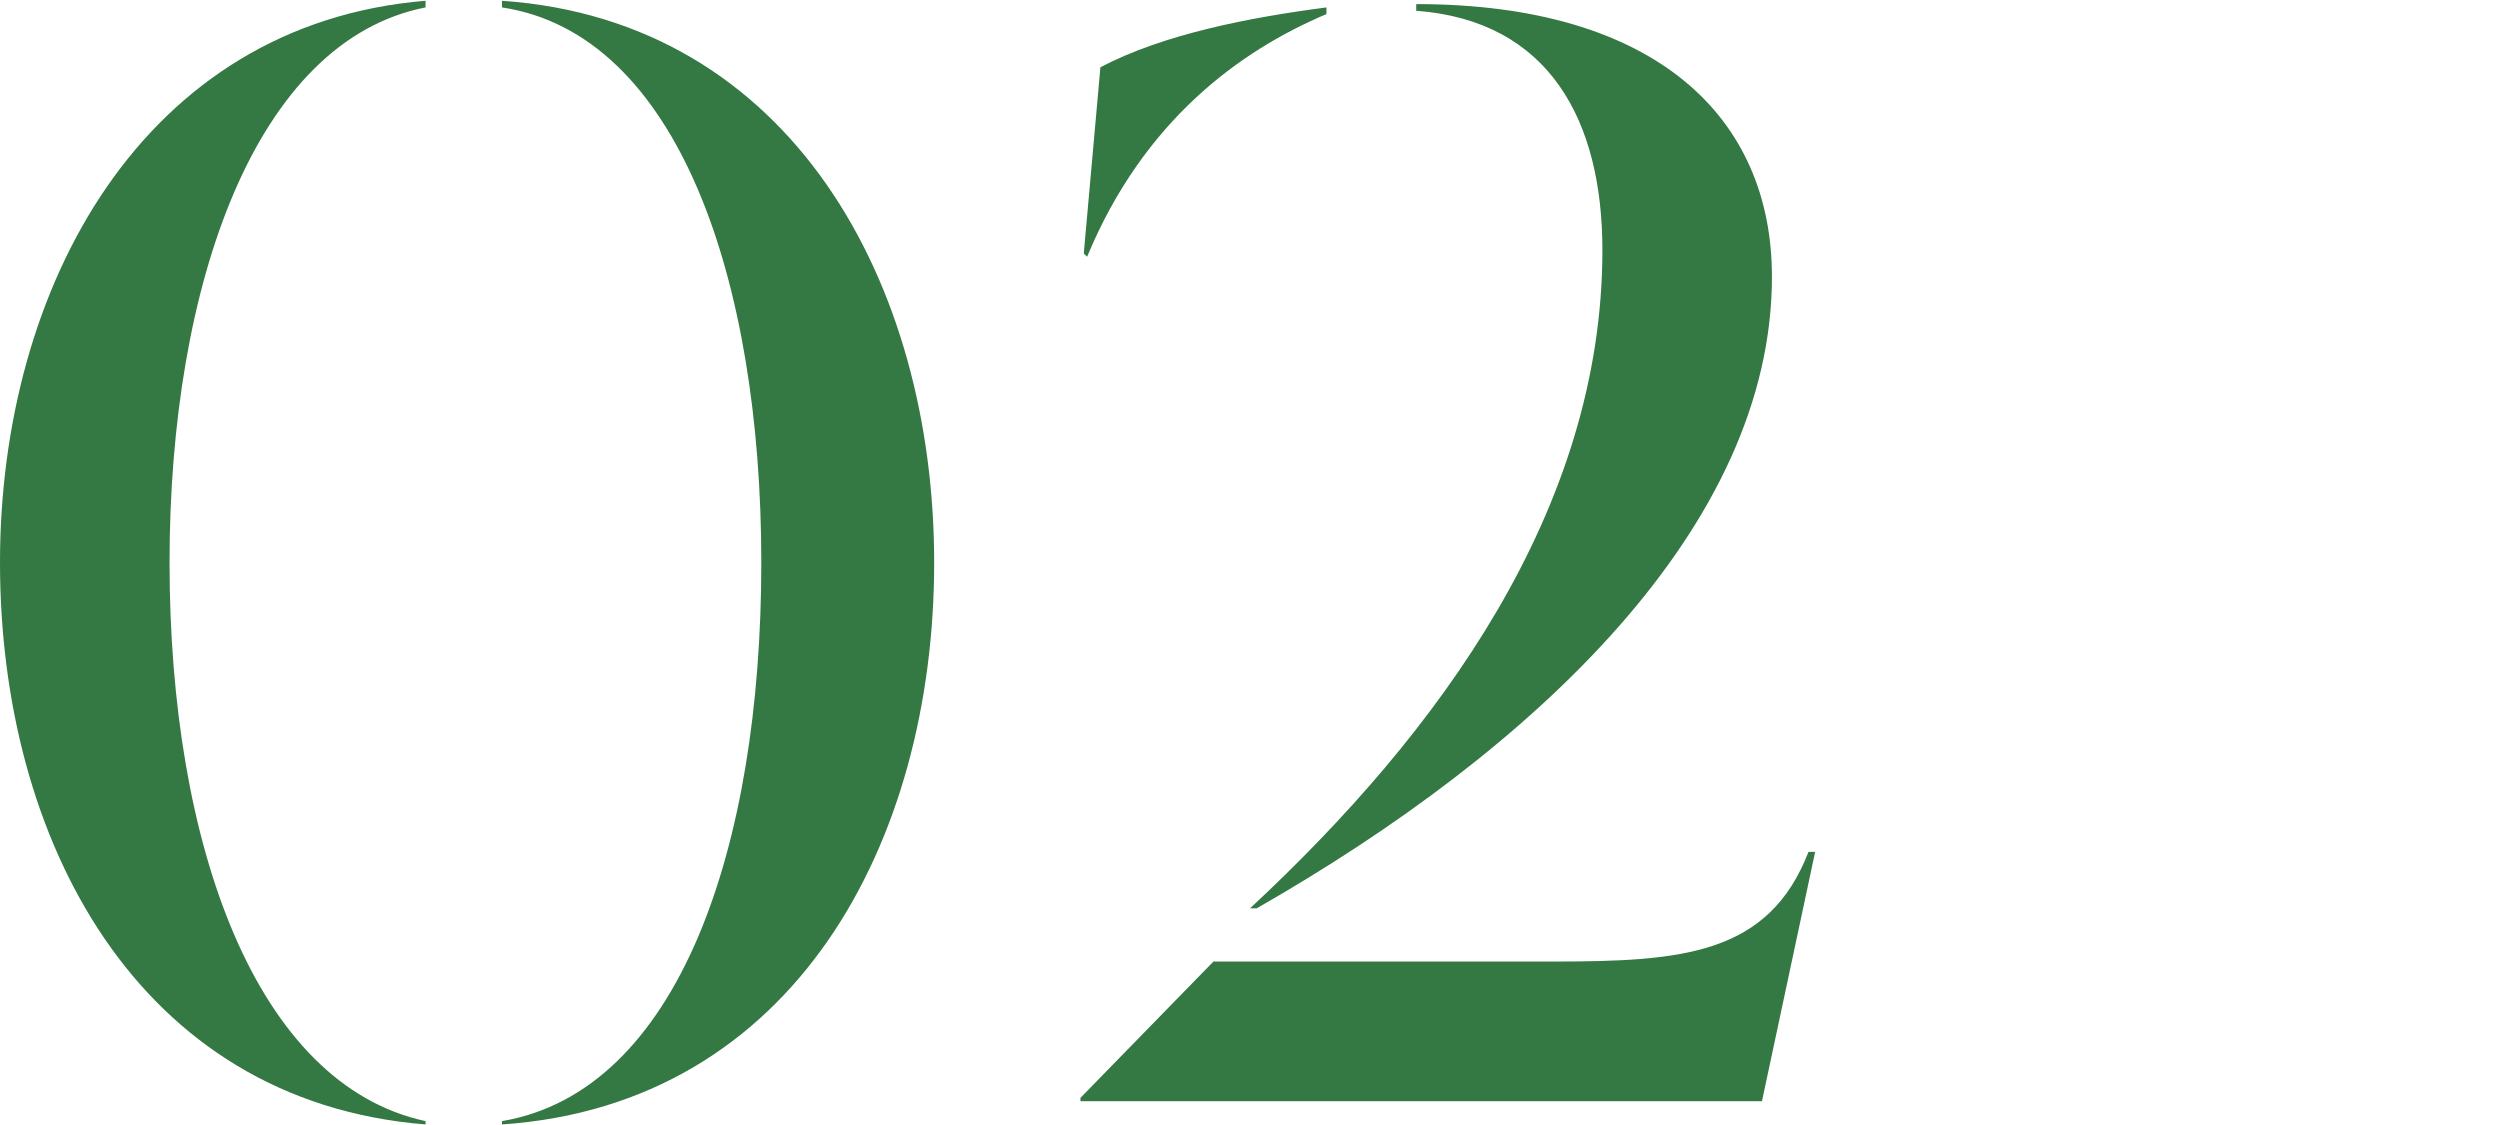
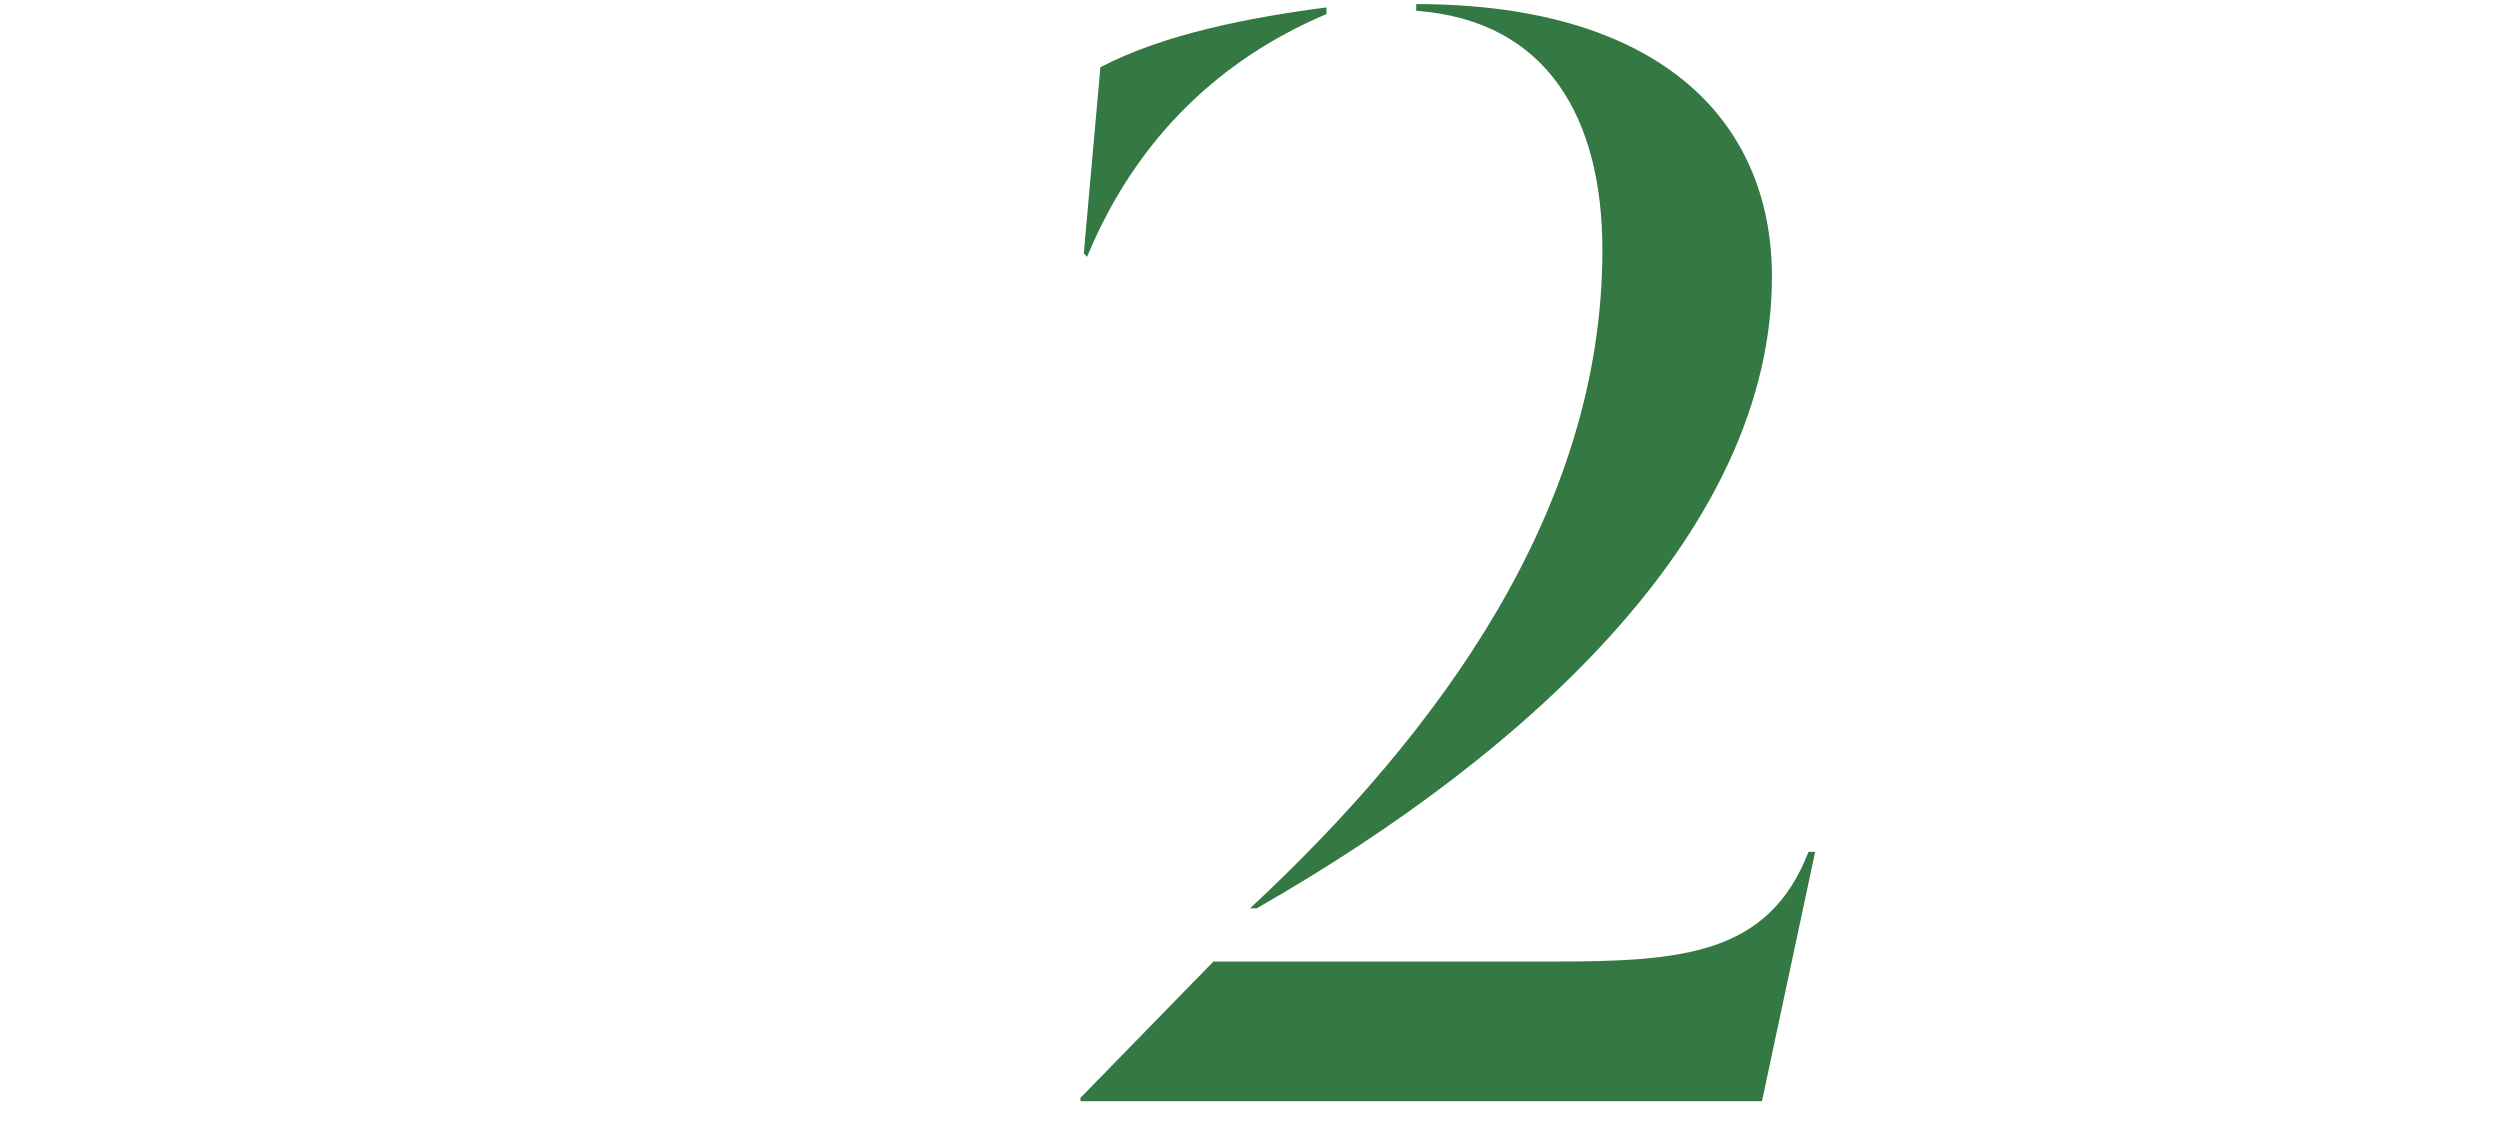
<svg xmlns="http://www.w3.org/2000/svg" xml:space="preserve" width="3.937in" height="1.772in" version="1.1" style="shape-rendering:geometricPrecision; text-rendering:geometricPrecision; image-rendering:optimizeQuality; fill-rule:evenodd; clip-rule:evenodd" viewBox="0 0 752 338">
  <defs>
    <style type="text/css"> .fil1 {fill:none} .fil0 {fill:#347844;fill-rule:nonzero} </style>
  </defs>
  <g id="Layer_x0020_1">
-     <path class="fil0" d="M128 337c-51,-11 -77,-83 -77,-168 0,-84 26,-157 77,-167l0 -2c-85,7 -128,86 -128,169 0,83 41,162 128,169l0 -1zm23 1c88,-6 130,-85 130,-169 0,-84 -43,-163 -130,-169l0 2c53,8 78,82 78,167 0,86 -25,159 -78,168l0 1z" />
    <path id="1" class="fil0" d="M378 273c84,-48 155,-115 155,-190 0,-48 -35,-82 -107,-82l0 2c40,3 56,33 56,72 0,78 -49,145 -106,198l2 0zm-51 -196c17,-41 46,-62 72,-73l0 -2c-23,3 -49,8 -68,18l-5 56 1 1zm203 254l16 -75 -2 0c-12,31 -38,33 -77,33l-102 0 -40 41 0 1 205 0z" />
    <rect class="fil1" width="752" height="338" />
  </g>
</svg>